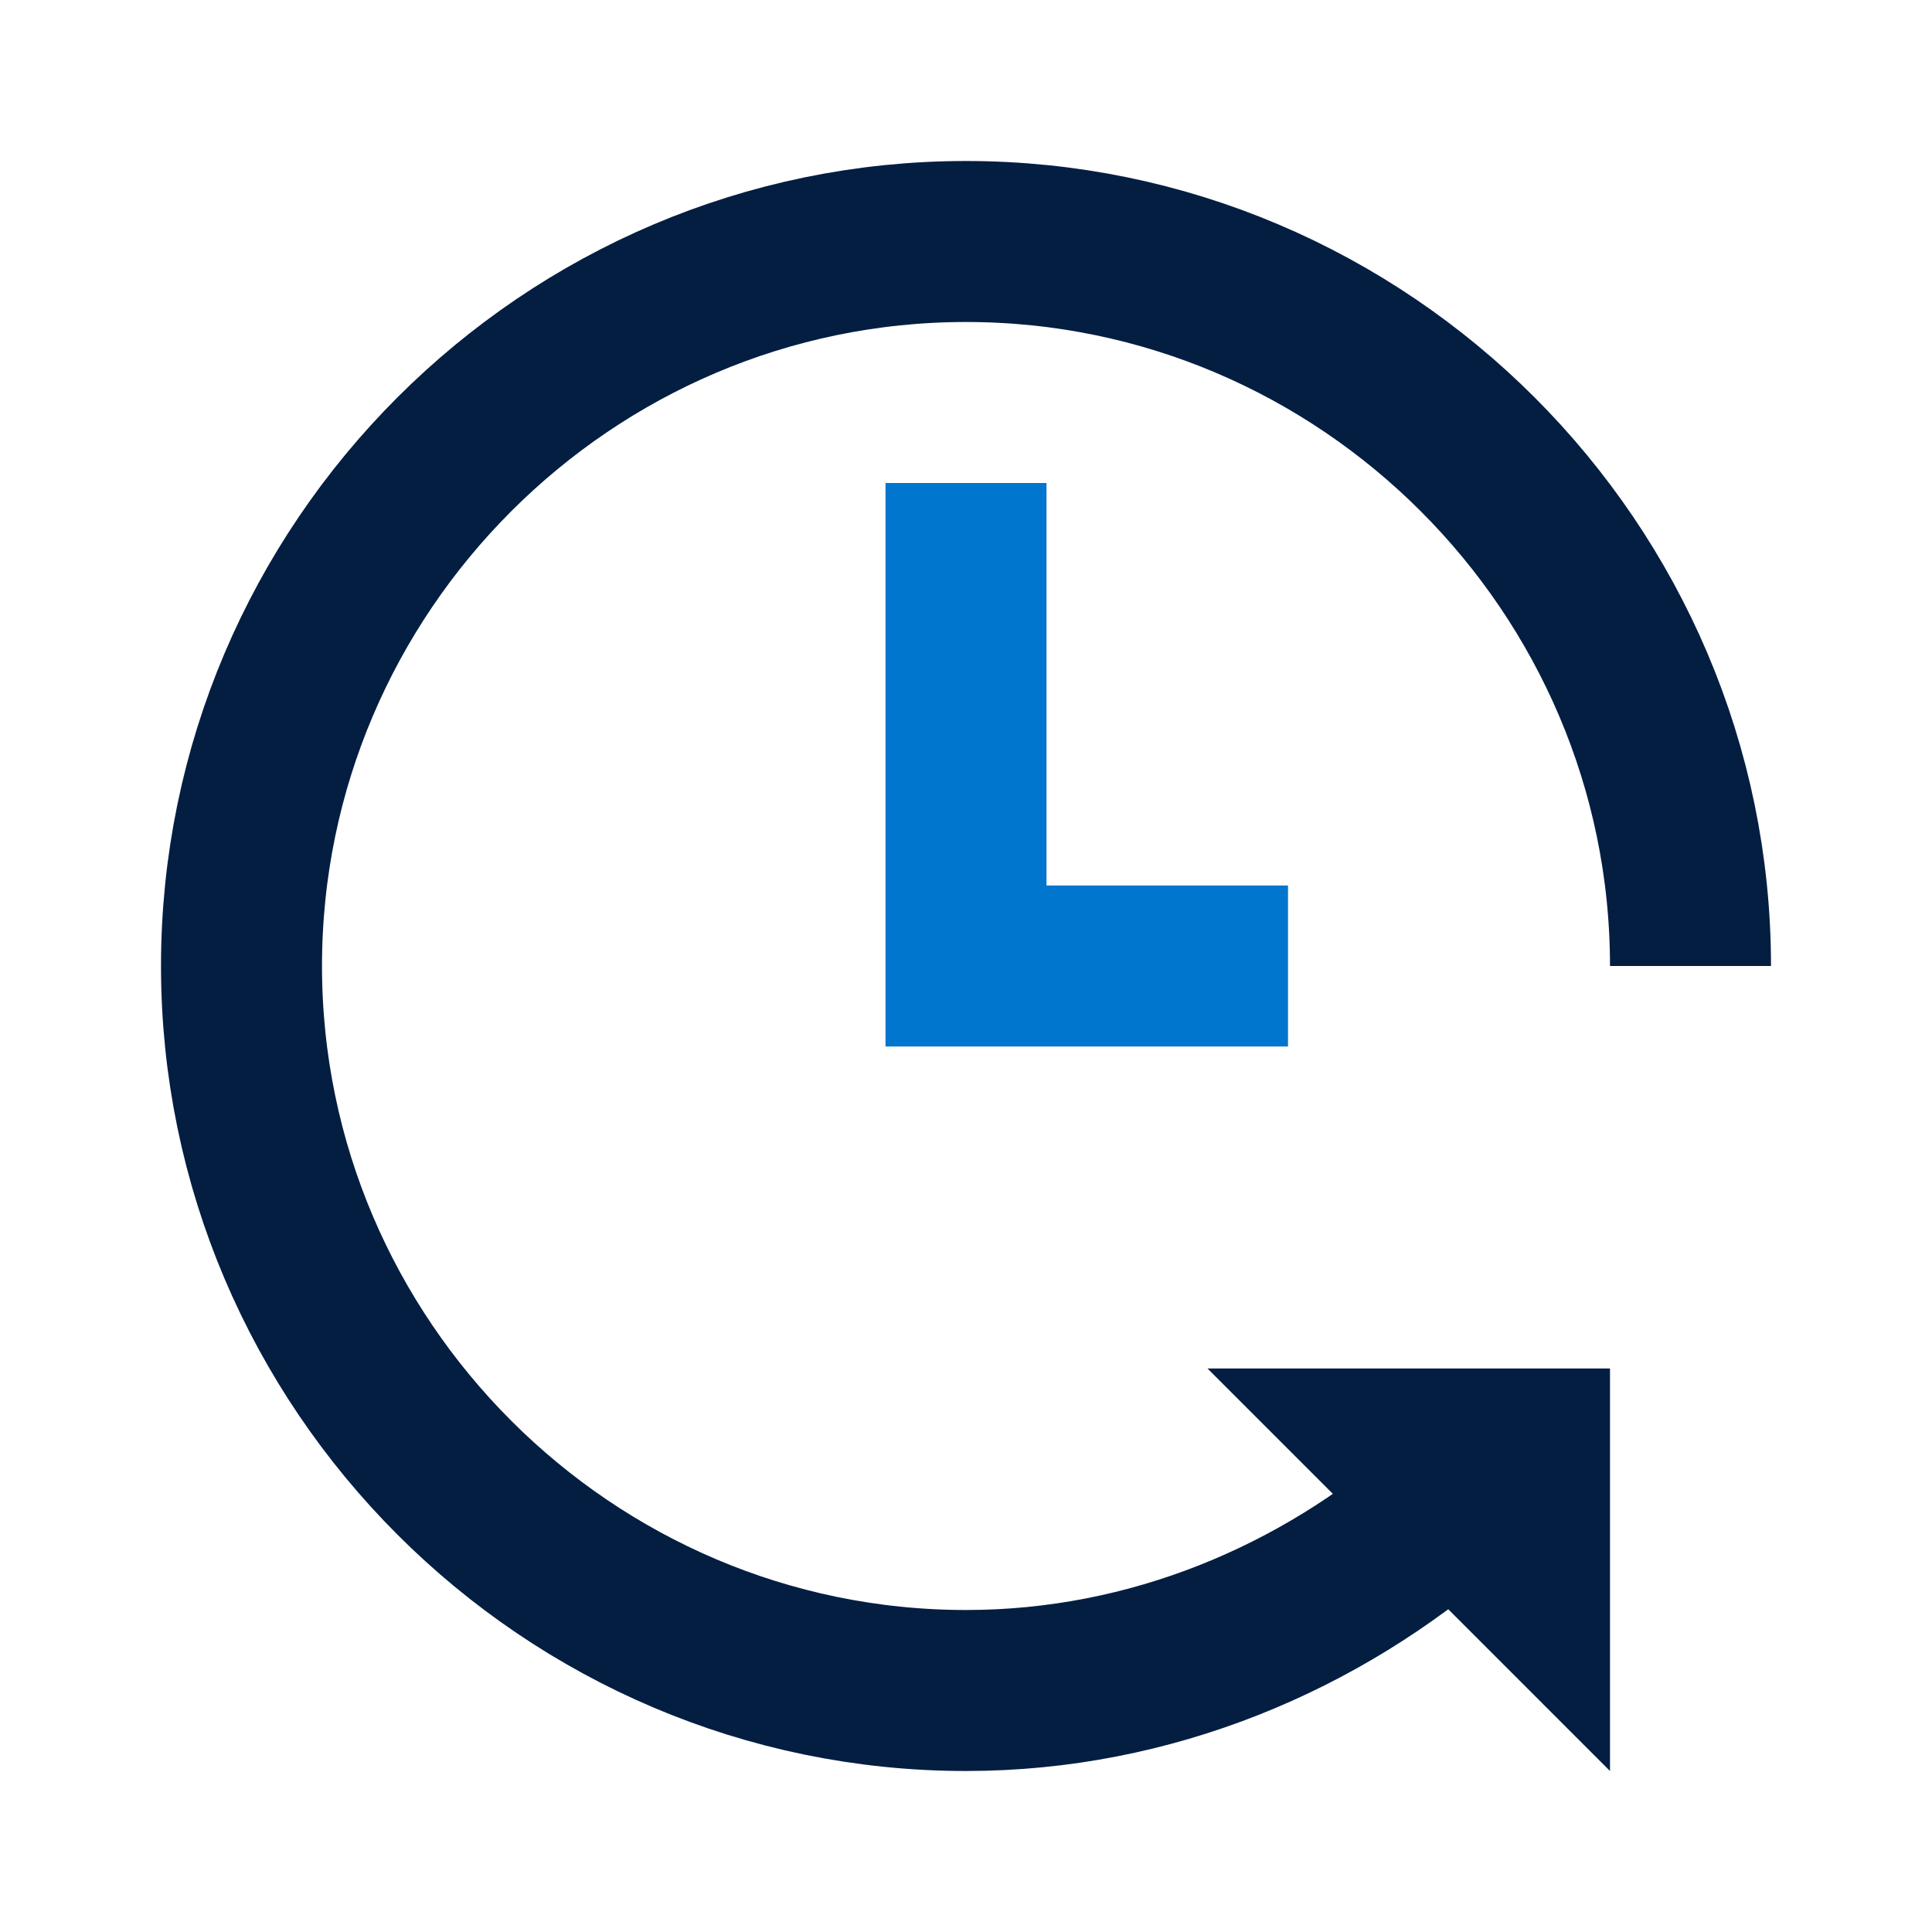
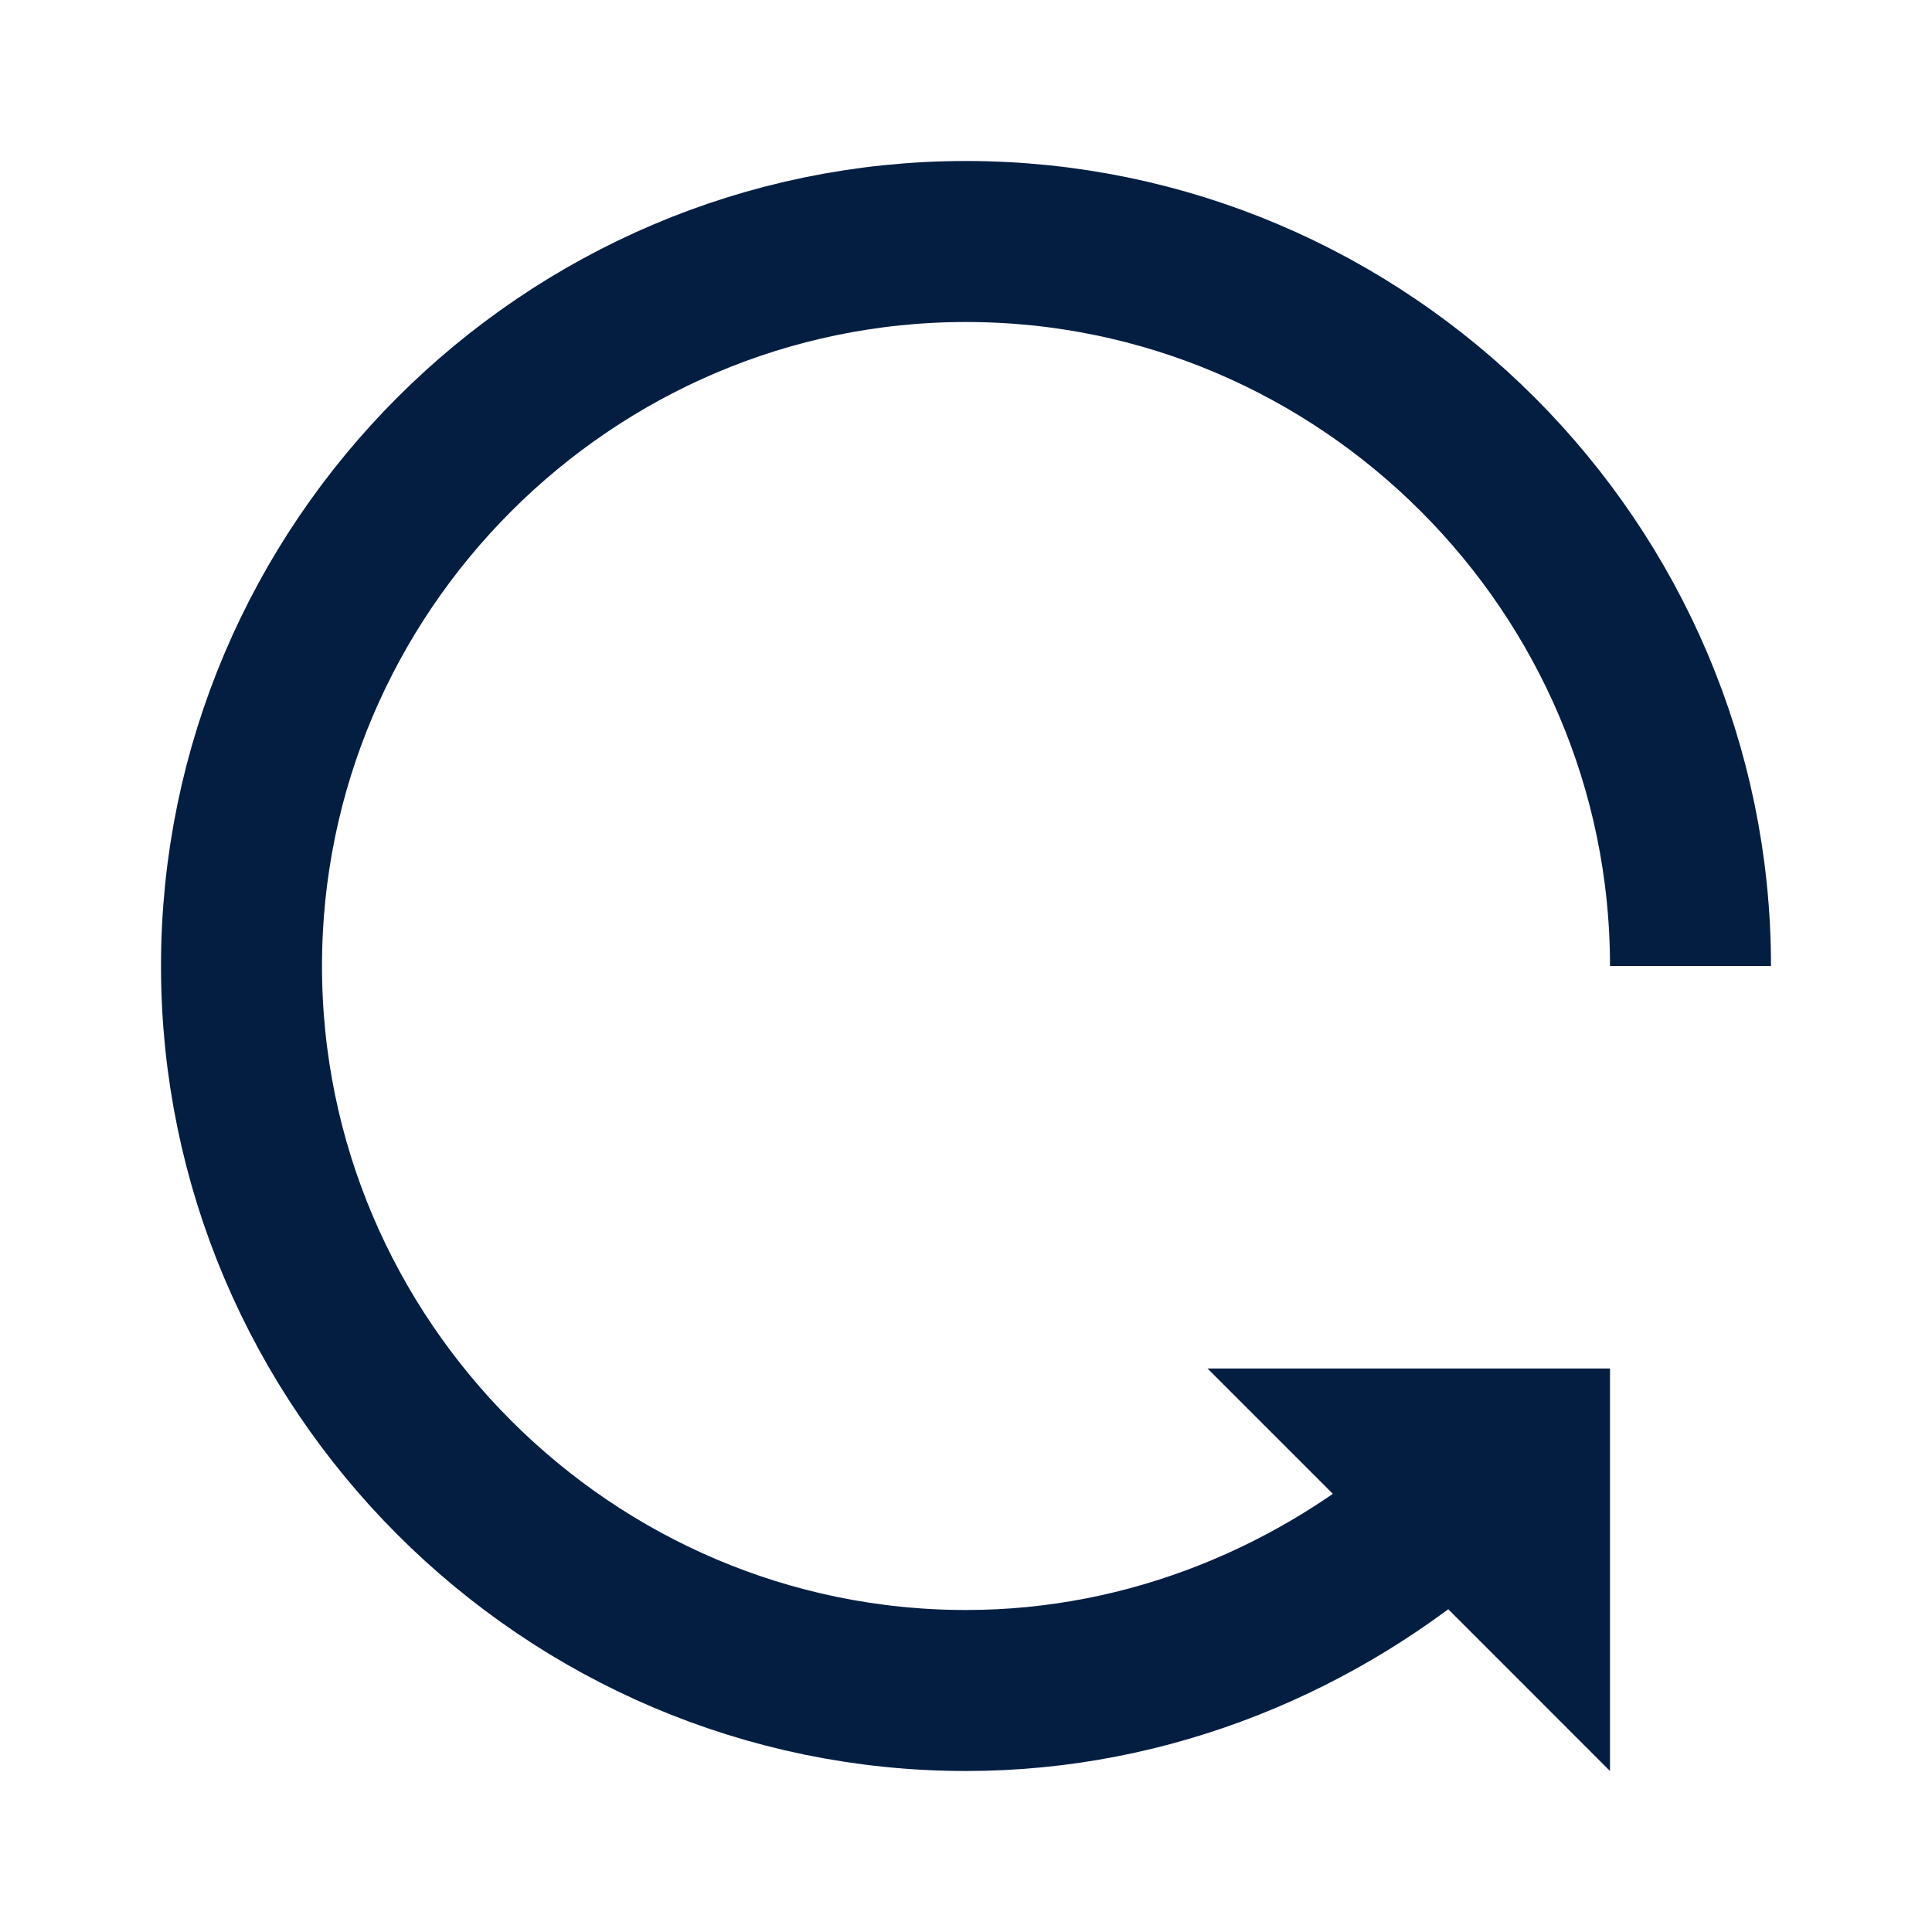
<svg xmlns="http://www.w3.org/2000/svg" version="1.1" id="Layer_1" x="0px" y="0px" viewBox="0 0 48 48" style="enable-background:new 0 0 48 48;" xml:space="preserve">
  <style type="text/css"> .st0{fill:none;stroke:#041E42;stroke-width:4;stroke-miterlimit:20;} .st1{fill:#041E42;} .st2{fill:none;stroke:#0076CE;stroke-width:4;stroke-miterlimit:20;} </style>
  <path class="st0" d="M36,37.4c-3.2,2.8-7.4,4.6-12,4.6c-9.9,0-18-8.1-18-18S14.1,6,24,6s18,8.1,18,18" />
  <path class="st1" d="M40,44V34H30L40,44z" />
-   <path class="st2" d="M24,12v12h8" />
</svg>